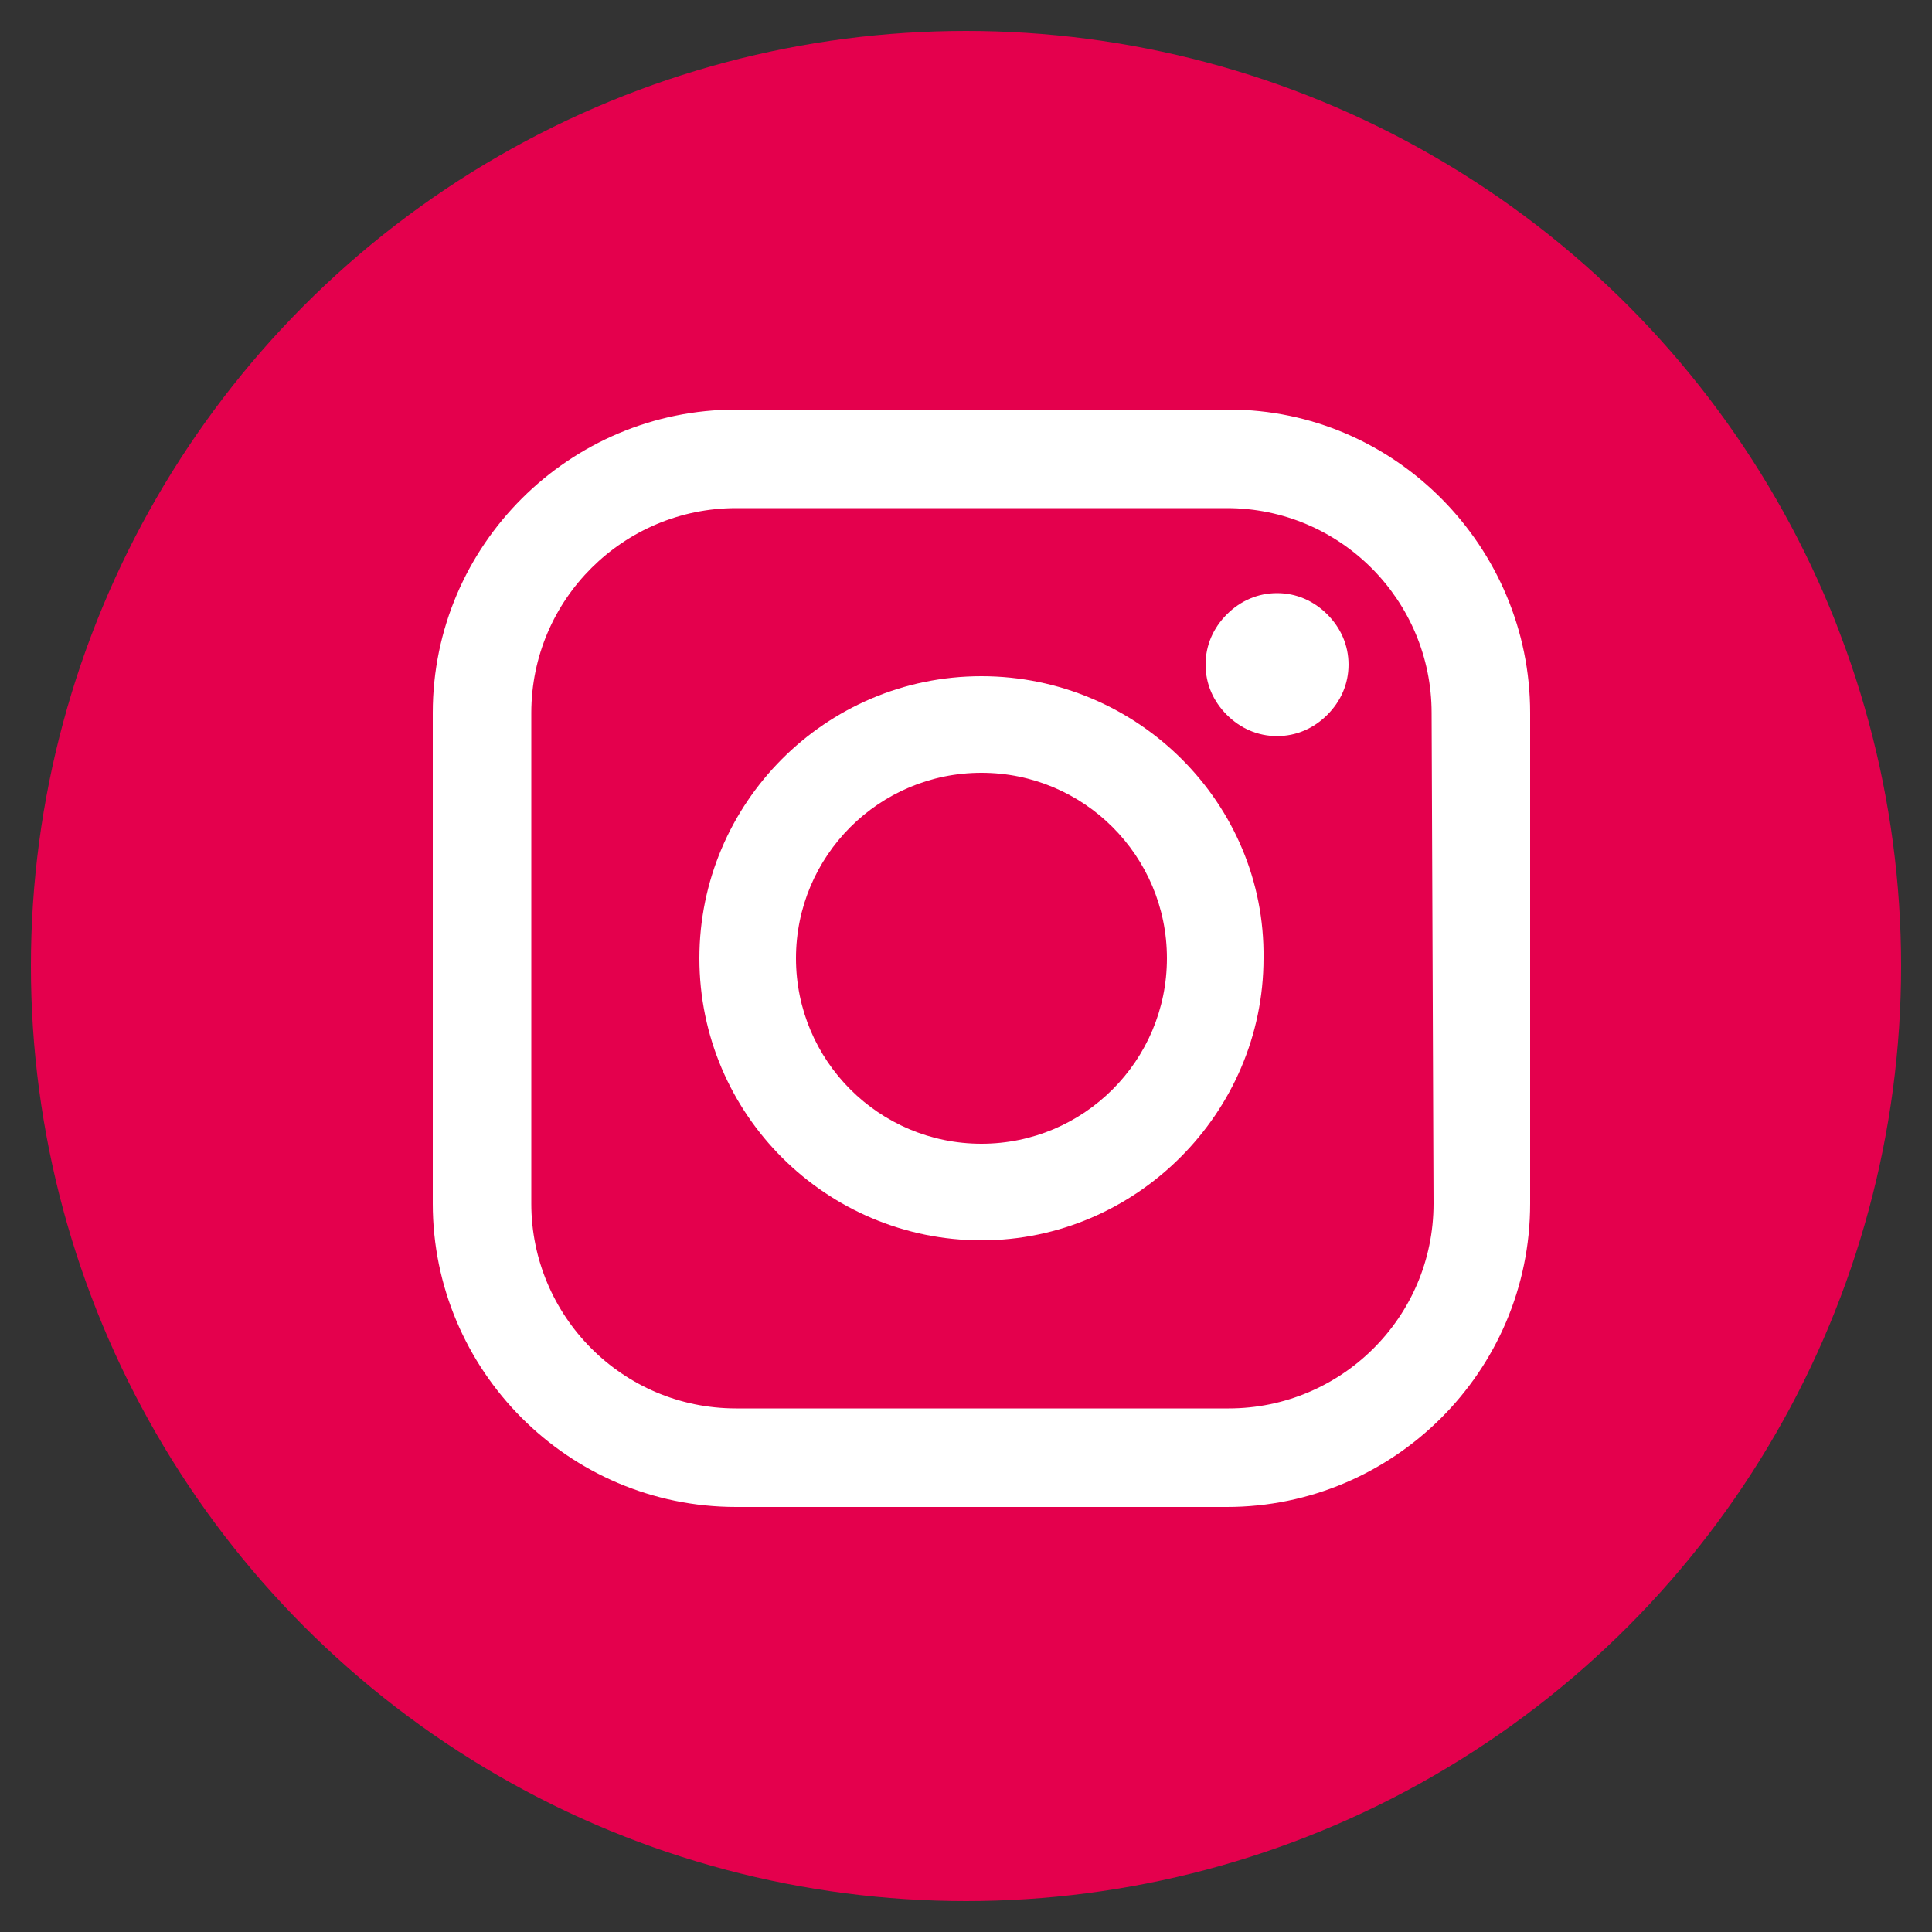
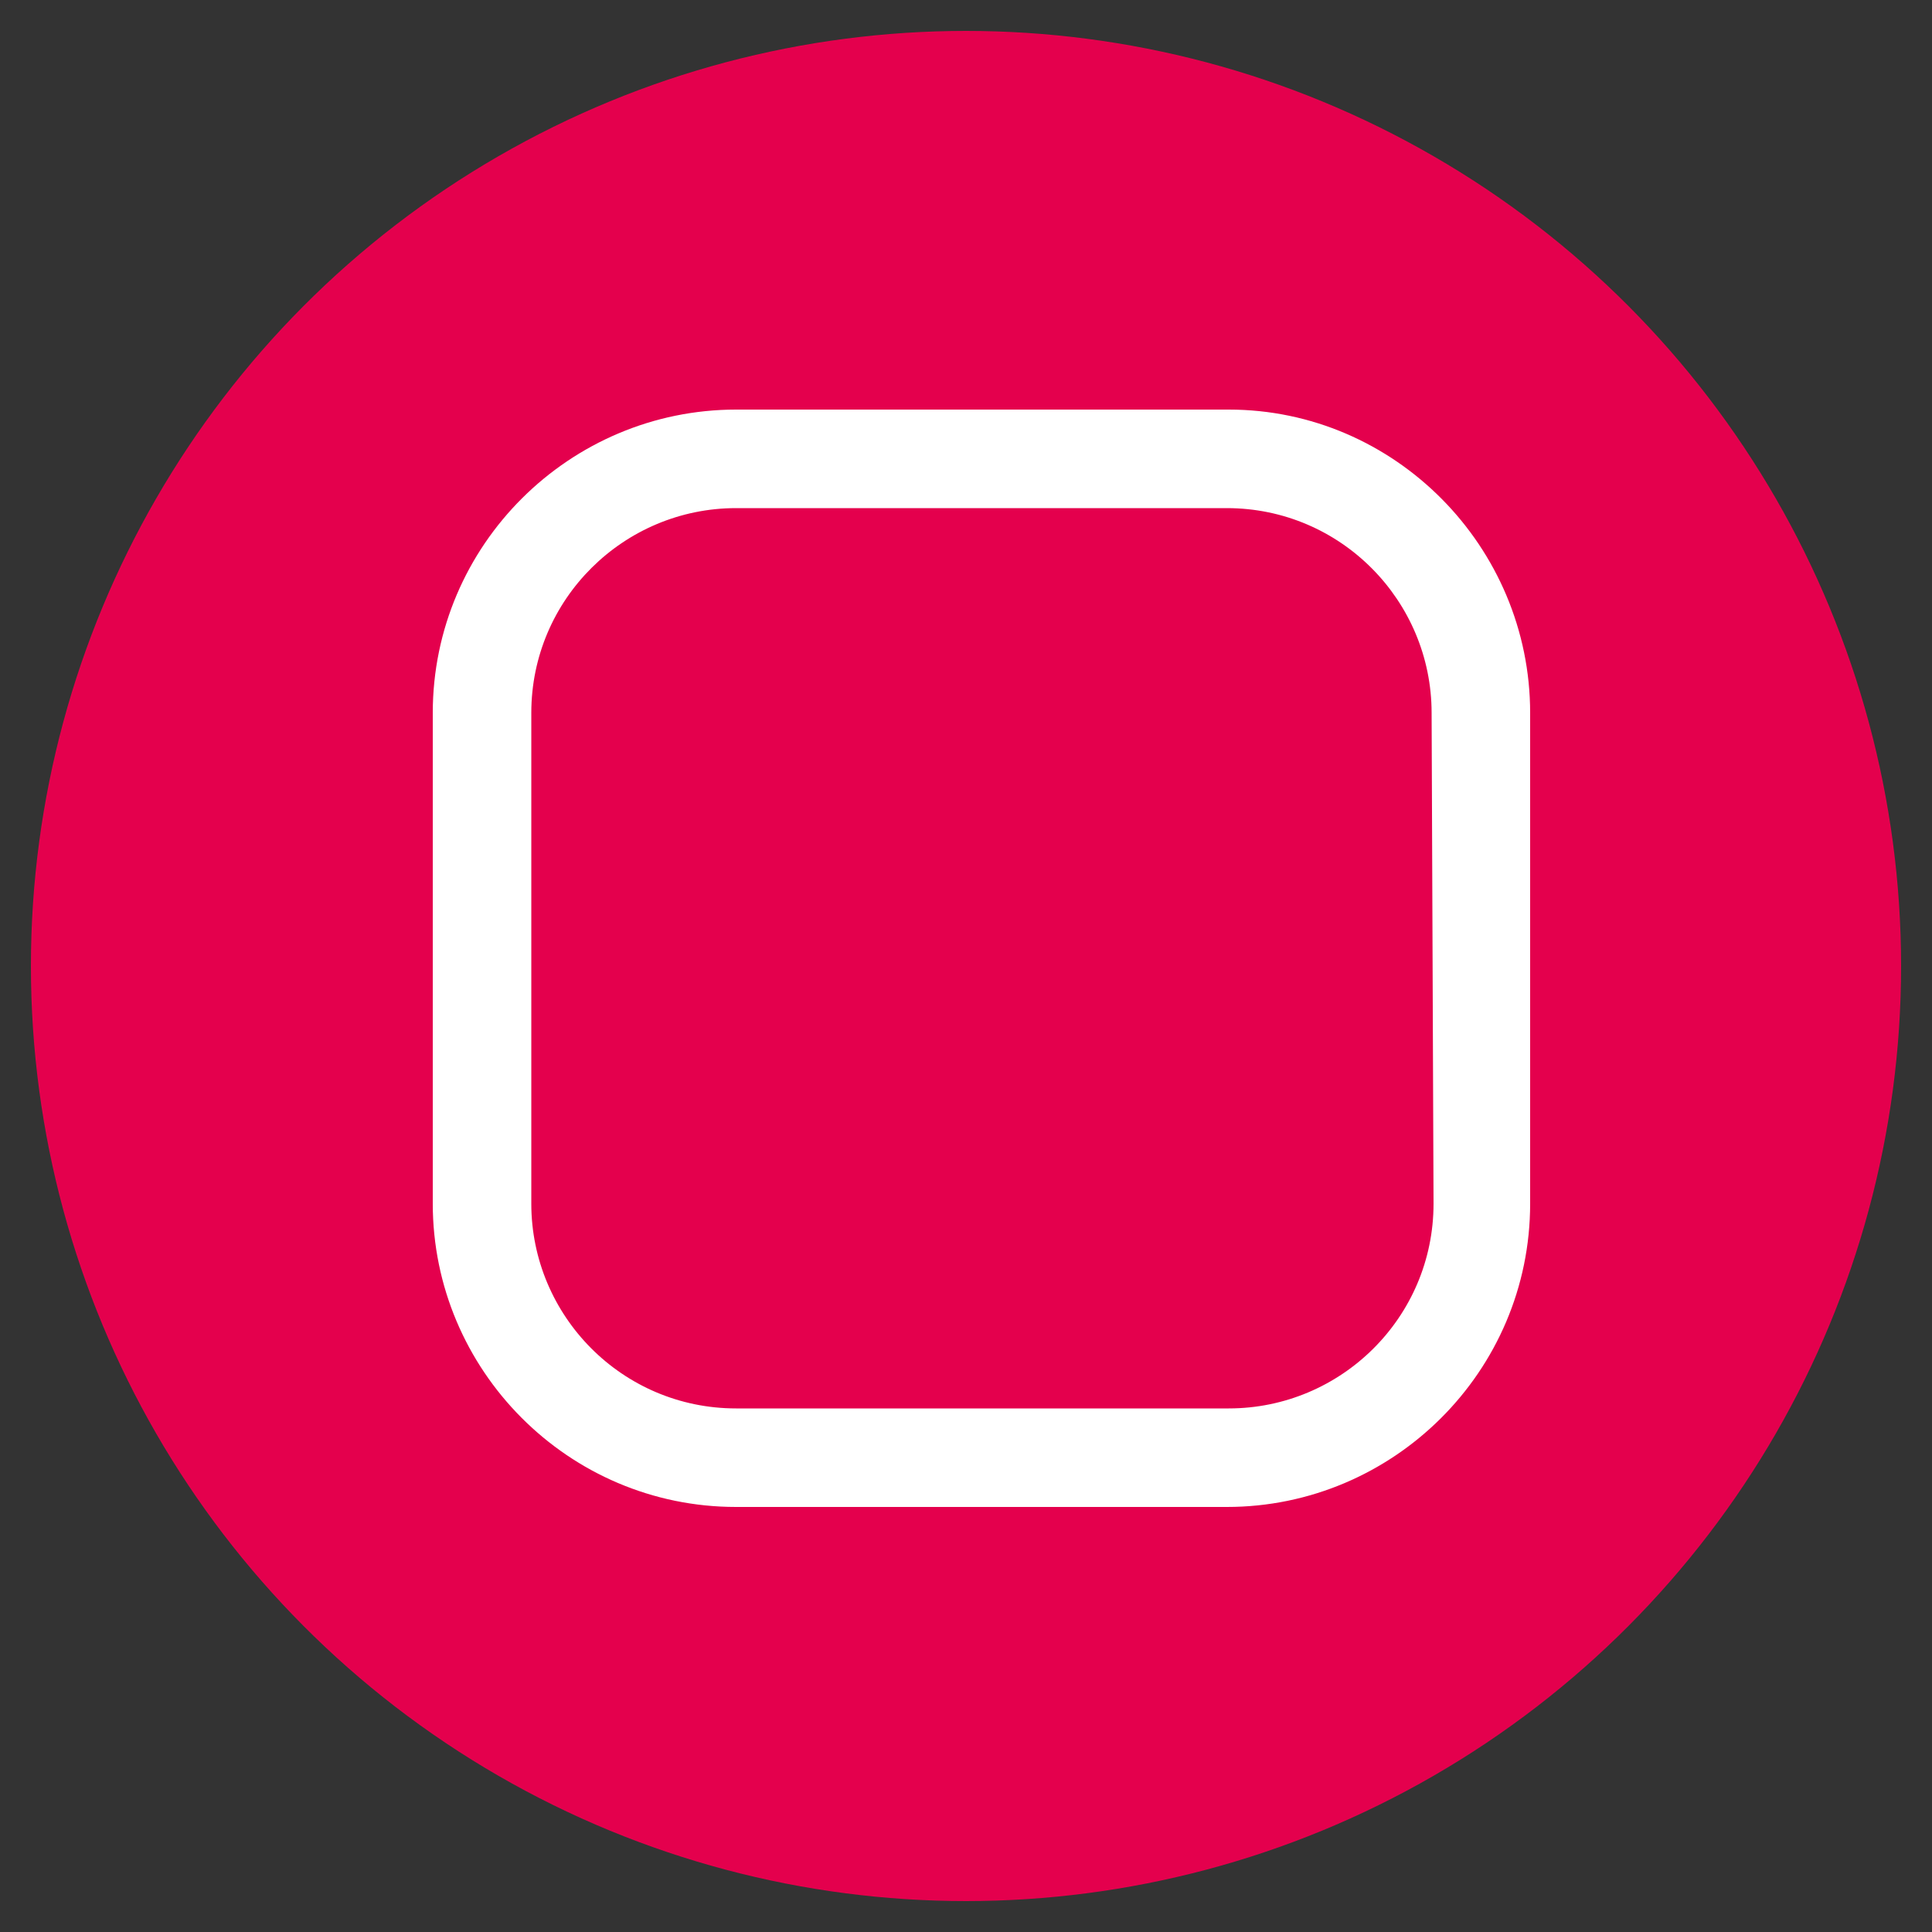
<svg xmlns="http://www.w3.org/2000/svg" version="1.1" id="Capa_1" x="0px" y="0px" viewBox="0 0 100 100" style="enable-background:new 0 0 100 100;" xml:space="preserve">
  <rect x="0" y="0" width="100" height="100" fill="#333333" stroke="none" />
  <style type="text/css">
	.st0{fill:#E4004D;}
	.st1{fill:#FFFFFF;}
</style>
  <g>
    <circle class="st0" cx="50" cy="50" r="48.4" />
    <g>
      <path class="st1" d="M63.6,21.2H38.1c-8.6,0-15.7,7-15.7,15.7v25.4c0,8.6,7,15.7,15.7,15.7h25.4c8.6,0,15.7-7,15.7-15.7V36.9    C79.2,28.3,72.2,21.2,63.6,21.2z M74.2,62.3c0,5.9-4.8,10.6-10.6,10.6H38.1c-5.9,0-10.6-4.8-10.6-10.6V36.9    c0-5.9,4.8-10.6,10.6-10.6h25.4c5.9,0,10.6,4.8,10.6,10.6L74.2,62.3L74.2,62.3z" />
-       <path class="st1" d="M50.8,35c-8.1,0-14.6,6.6-14.6,14.6c0,8.1,6.6,14.6,14.6,14.6s14.6-6.6,14.6-14.6C65.5,41.6,58.9,35,50.8,35z     M50.8,59.2c-5.3,0-9.6-4.3-9.6-9.6c0-5.3,4.3-9.6,9.6-9.6s9.6,4.3,9.6,9.6C60.4,54.9,56.1,59.2,50.8,59.2z" />
-       <path class="st1" d="M66.1,30.7c-1,0-1.9,0.4-2.6,1.1c-0.7,0.7-1.1,1.6-1.1,2.6c0,1,0.4,1.9,1.1,2.6c0.7,0.7,1.6,1.1,2.6,1.1    c1,0,1.9-0.4,2.6-1.1c0.7-0.7,1.1-1.6,1.1-2.6c0-1-0.4-1.9-1.1-2.6C68,31.1,67.1,30.7,66.1,30.7z" />
    </g>
  </g>
</svg>